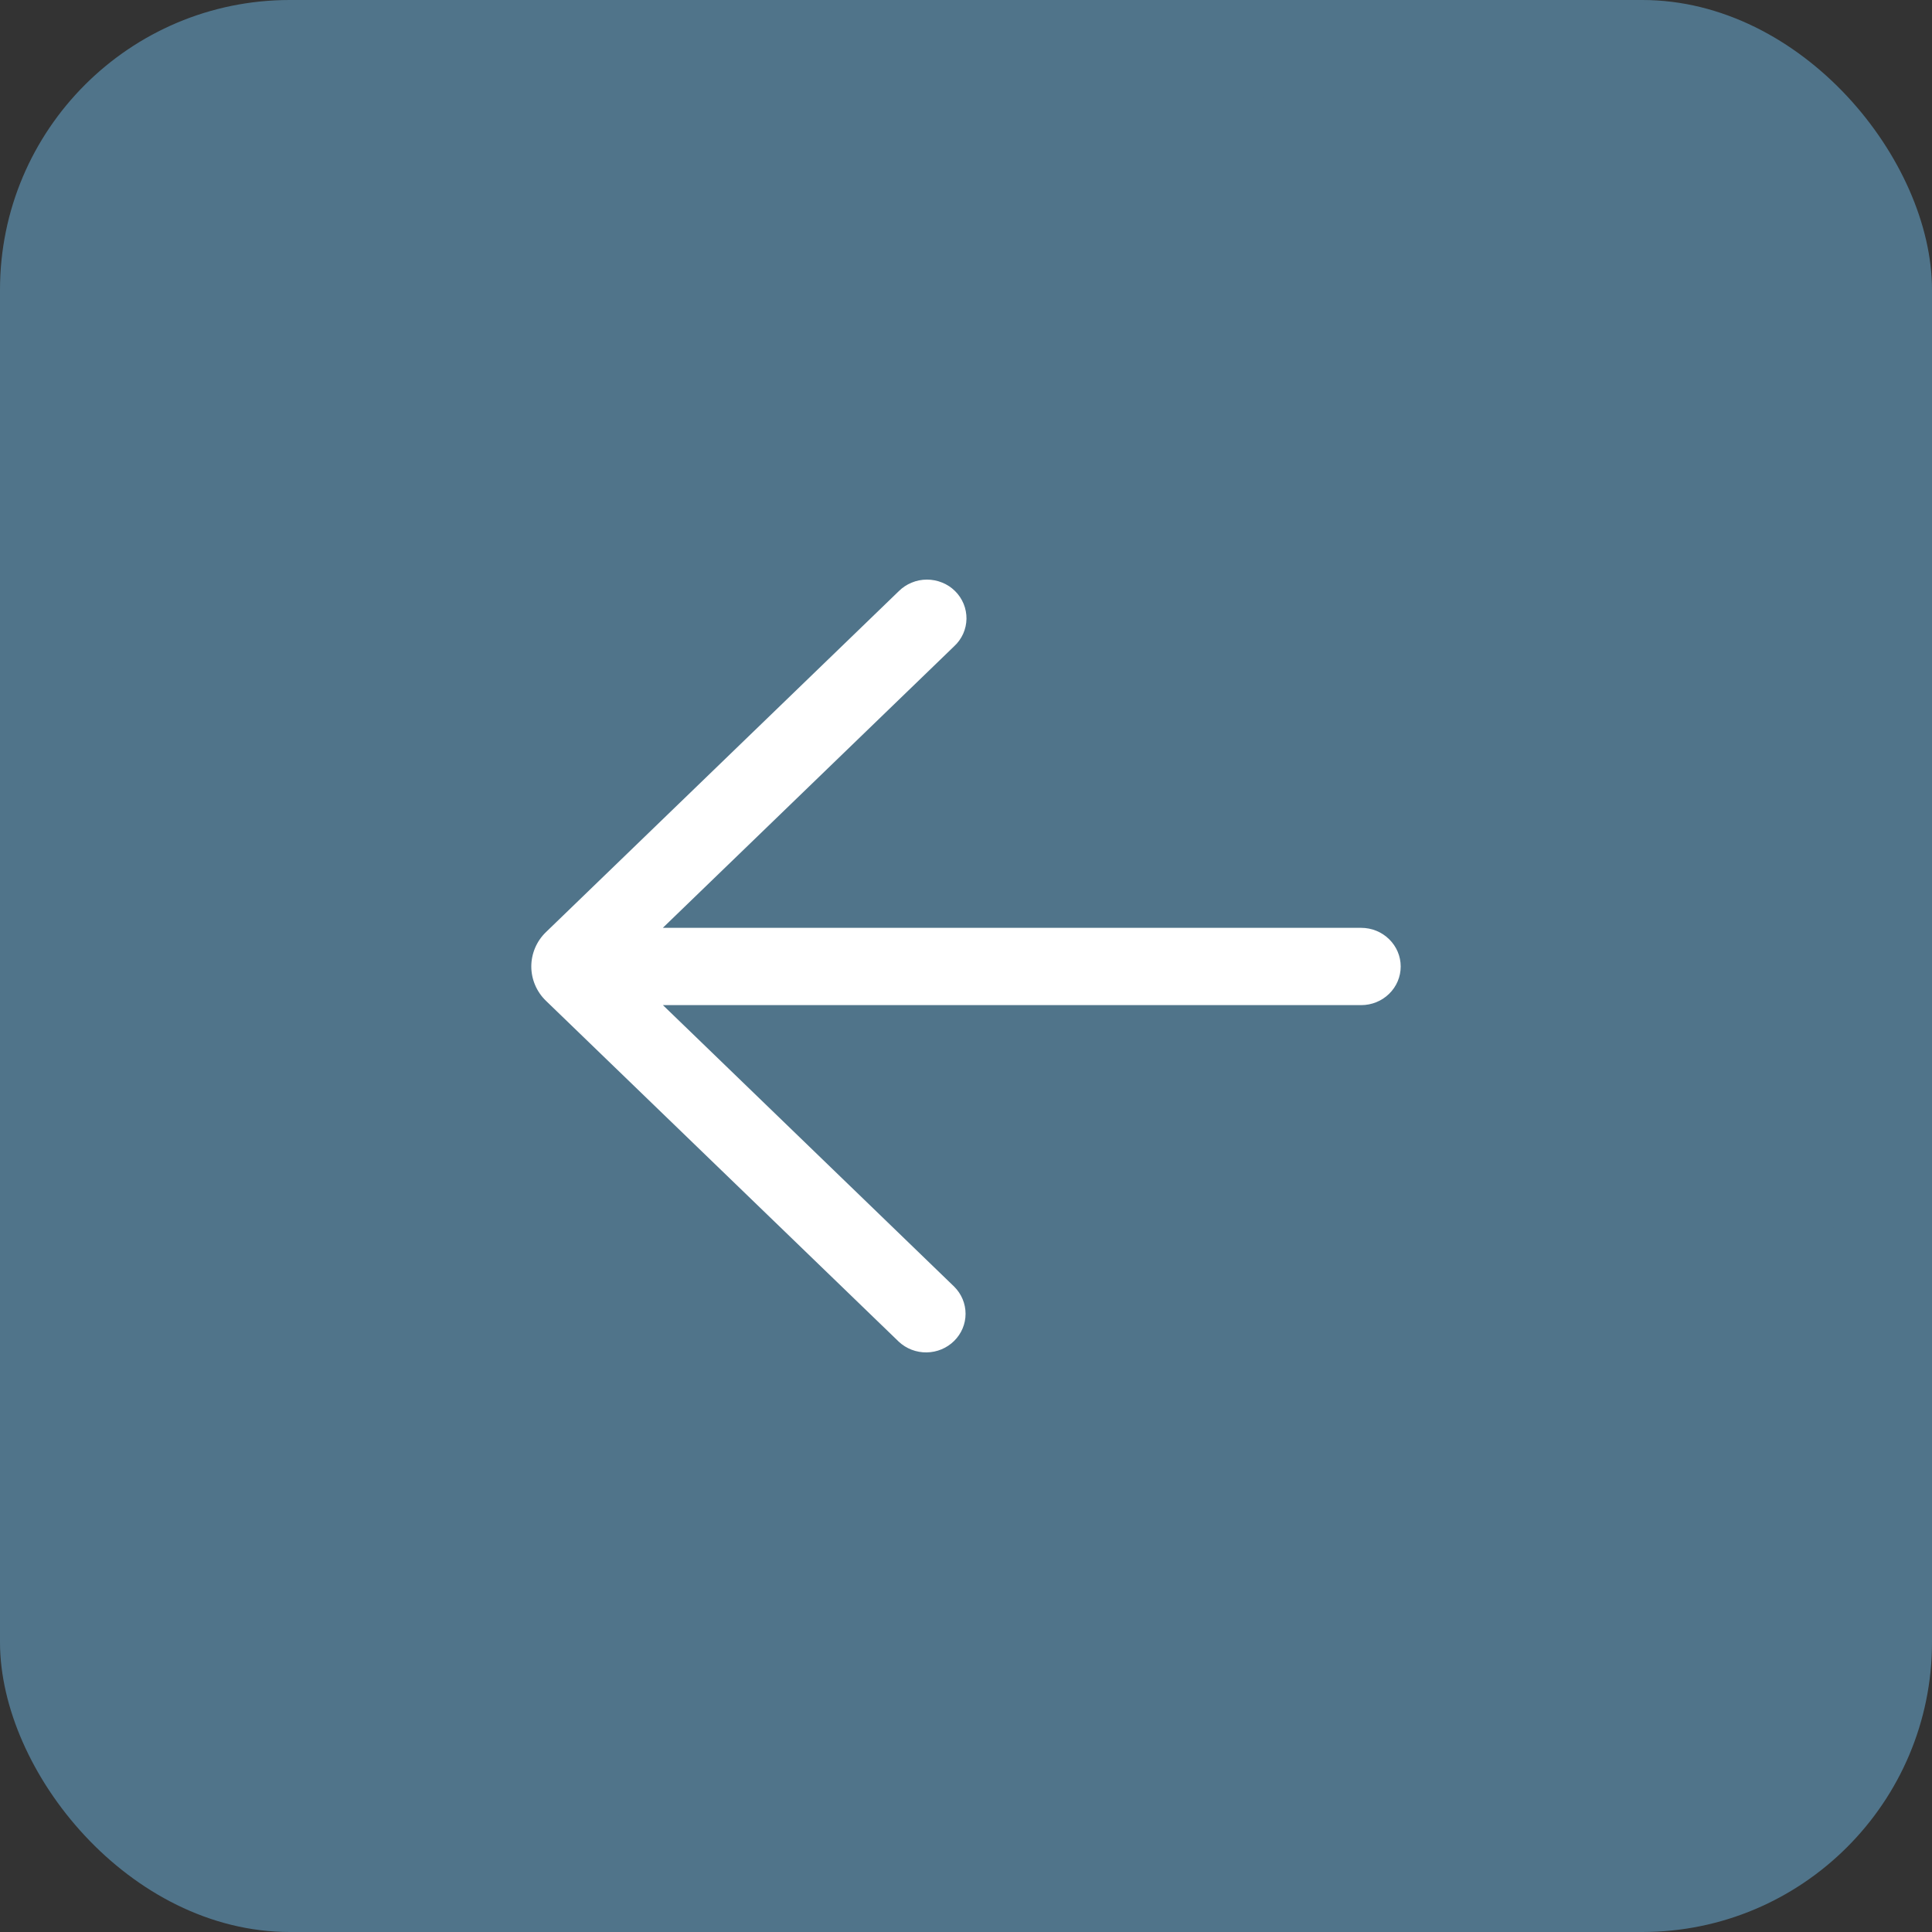
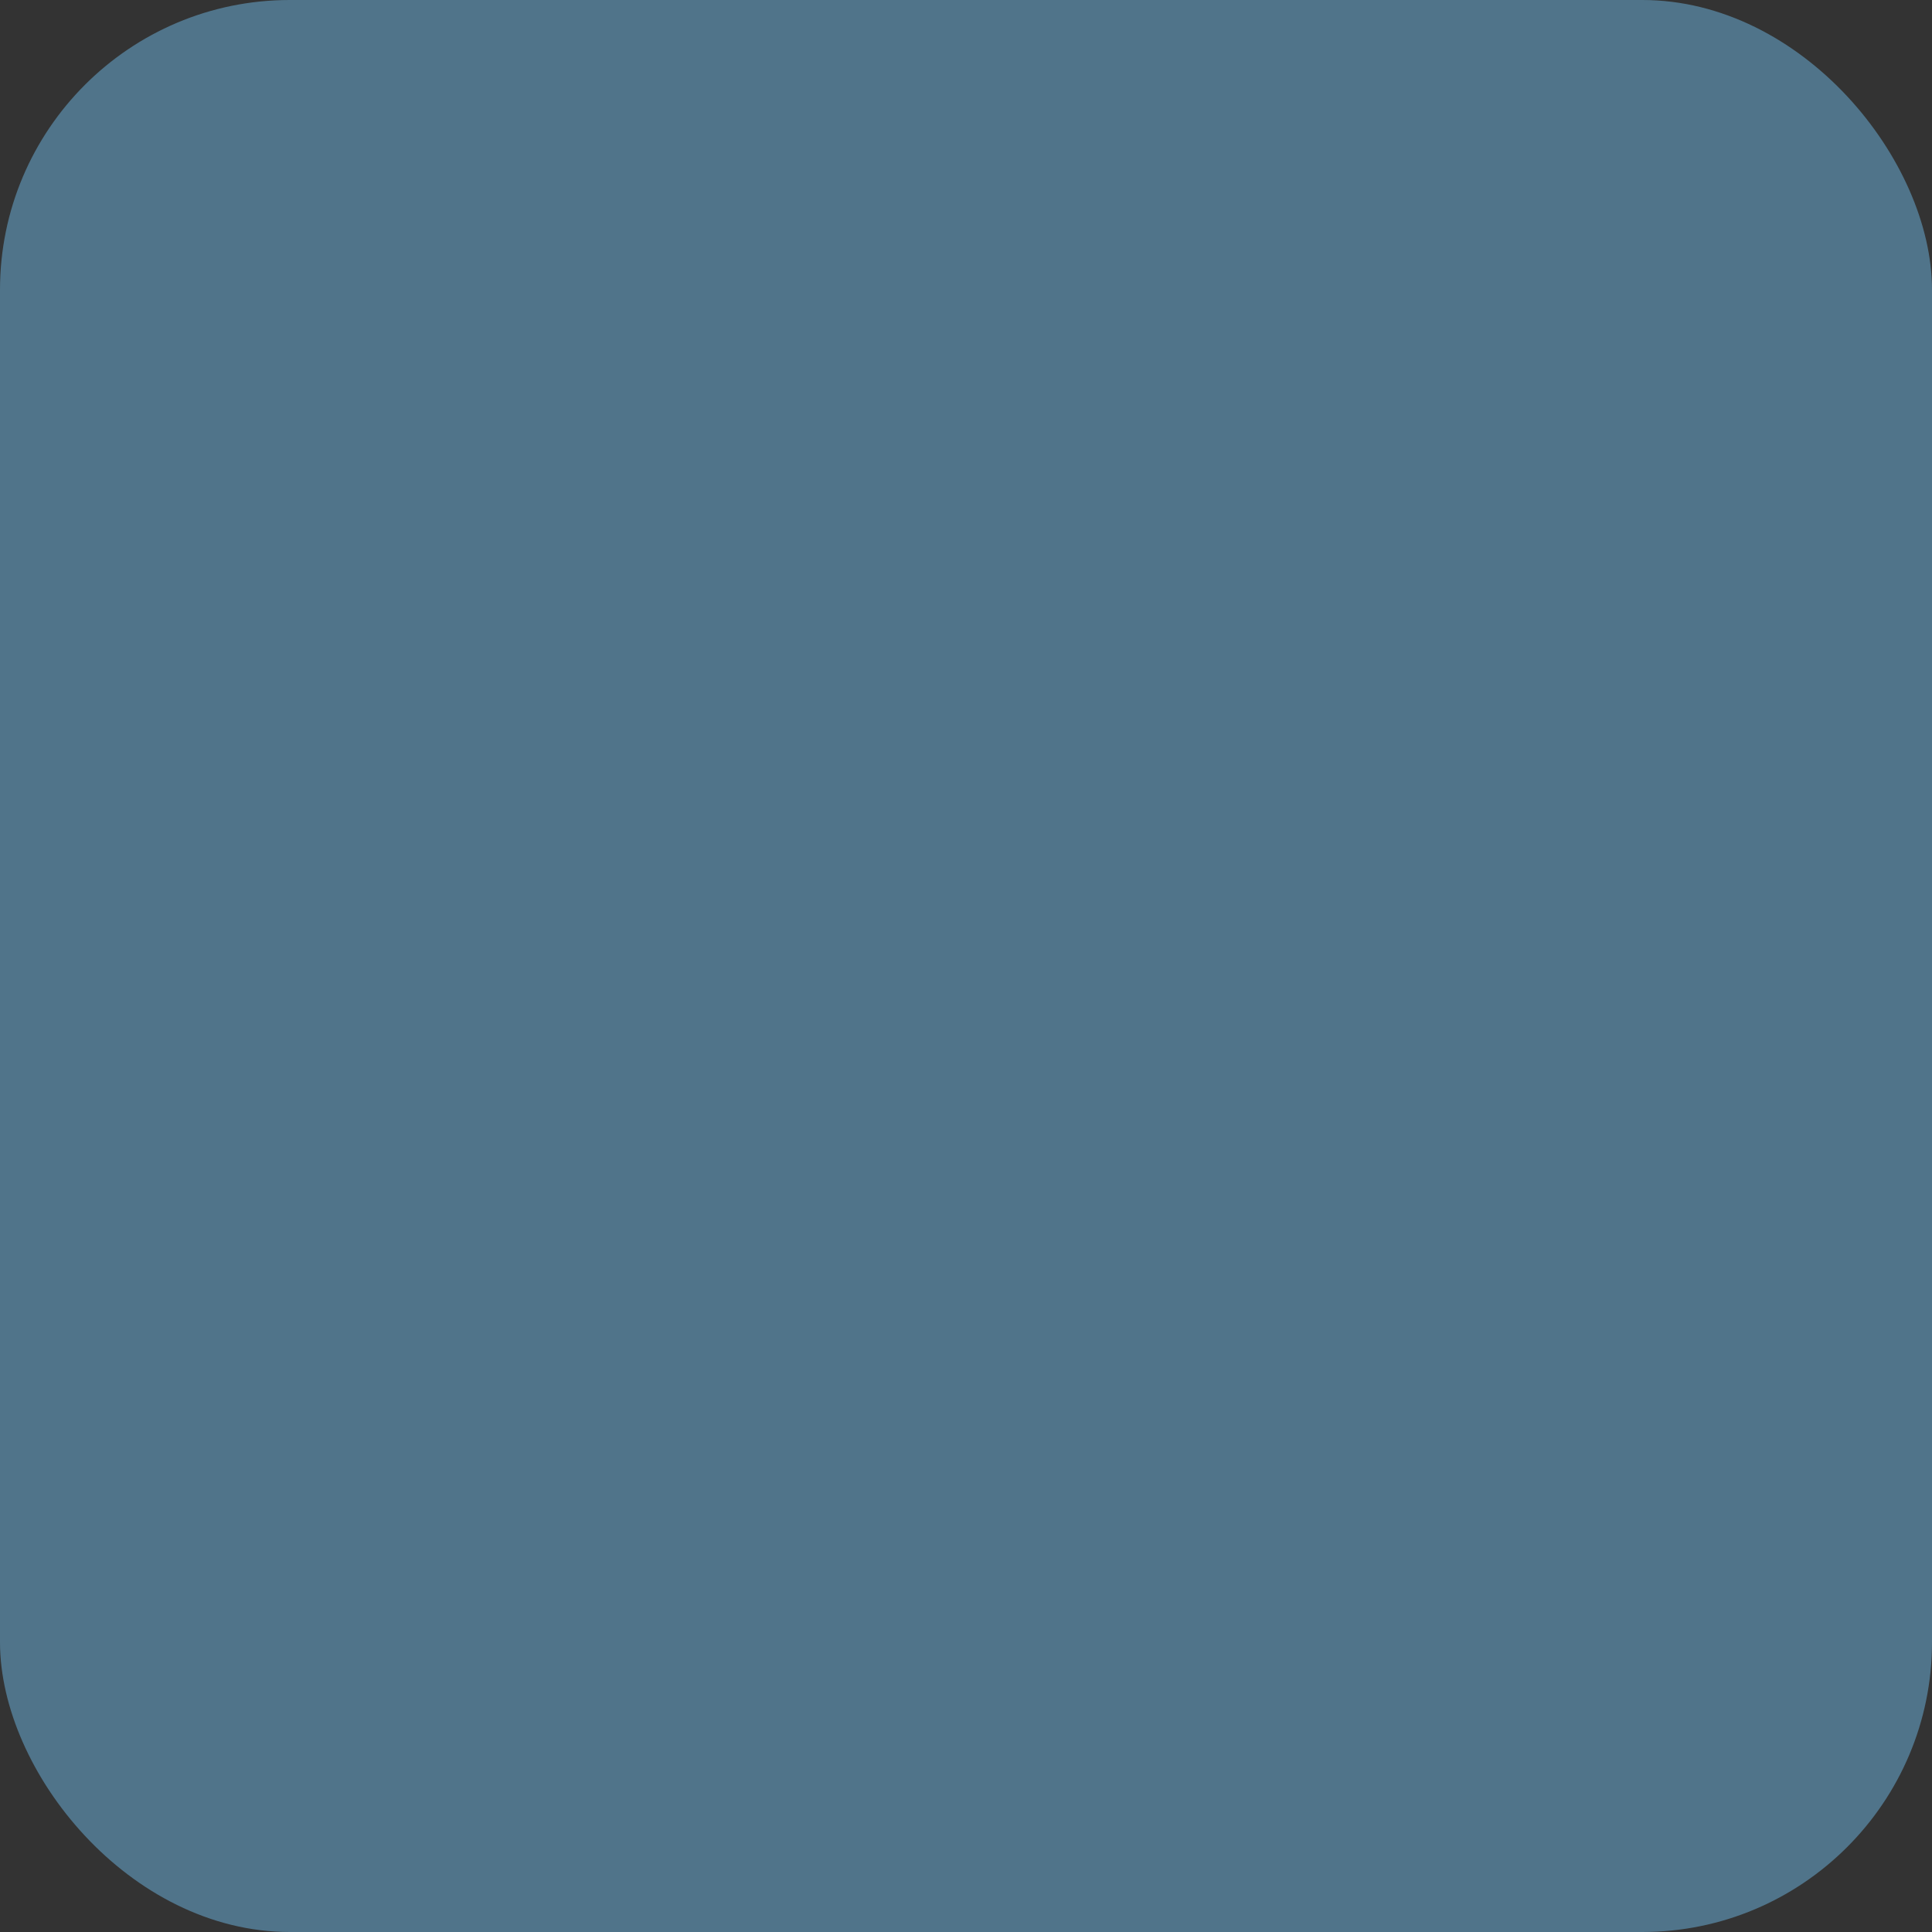
<svg xmlns="http://www.w3.org/2000/svg" width="40" height="40" viewBox="0 0 40 40" fill="none">
  <rect x="0" y="0" width="40" height="40" fill="#333333" stroke="none" />
  <rect width="40" height="40" rx="6" fill="#50748A" />
-   <rect x="-0.5" y="0.5" width="39" height="39" rx="19.5" transform="matrix(-1 0 0 1 39 0)" fill="#50748A" stroke="#50748A" />
-   <path d="M18.608 12.24C18.684 12.164 18.774 12.104 18.875 12.063C18.974 12.021 19.082 12 19.191 12C19.299 12 19.407 12.021 19.507 12.062C19.607 12.102 19.698 12.162 19.774 12.238C19.85 12.313 19.91 12.403 19.951 12.502C19.991 12.6 20.011 12.706 20.01 12.812C20.008 12.918 19.985 13.023 19.942 13.12C19.898 13.217 19.836 13.305 19.757 13.378L13.723 19.21L28.182 19.21C28.399 19.21 28.607 19.294 28.76 19.445C28.914 19.595 29 19.798 29 20.01C29 20.223 28.914 20.426 28.76 20.576C28.607 20.726 28.399 20.81 28.182 20.81L13.725 20.81L19.757 26.64C19.907 26.79 19.991 26.991 19.991 27.201C19.991 27.411 19.906 27.613 19.755 27.762C19.604 27.912 19.399 27.997 19.185 28C18.97 28.003 18.763 27.923 18.608 27.778L11.304 20.721C11.207 20.628 11.131 20.517 11.079 20.395C11.027 20.273 11 20.142 11 20.009C11 19.877 11.027 19.746 11.079 19.624C11.131 19.502 11.207 19.391 11.304 19.298L18.608 12.24Z" fill="white" />
</svg>